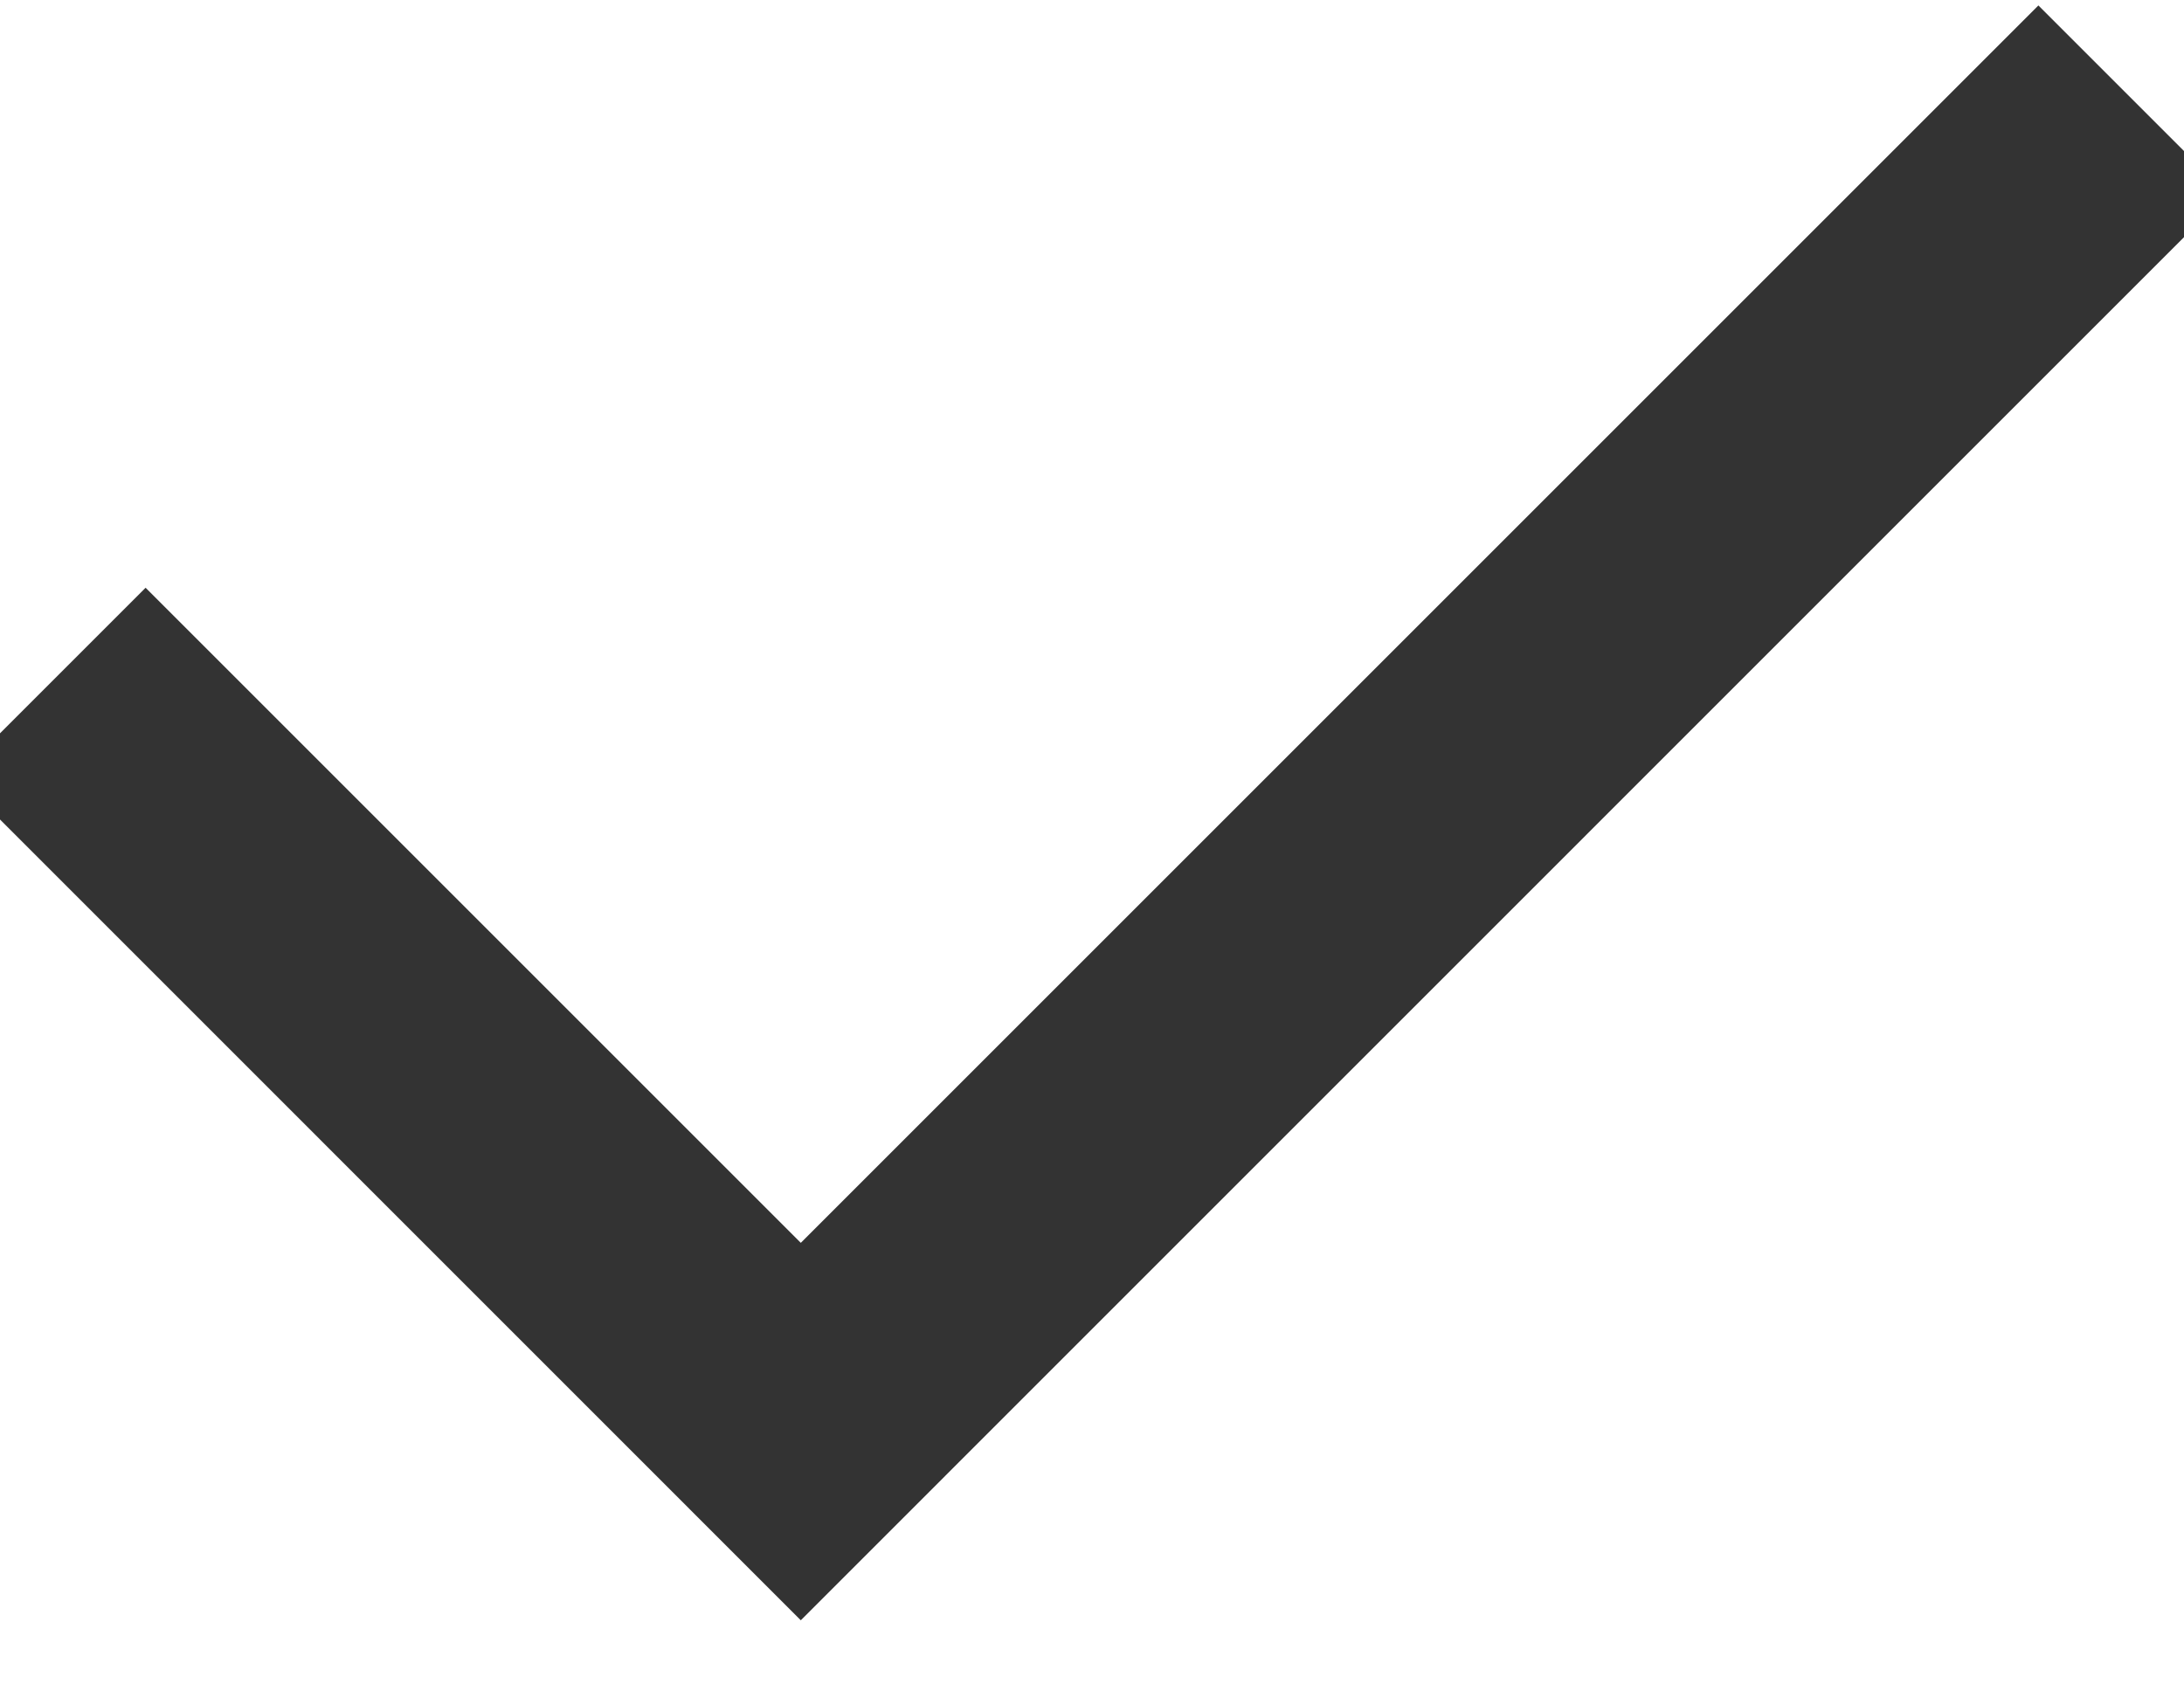
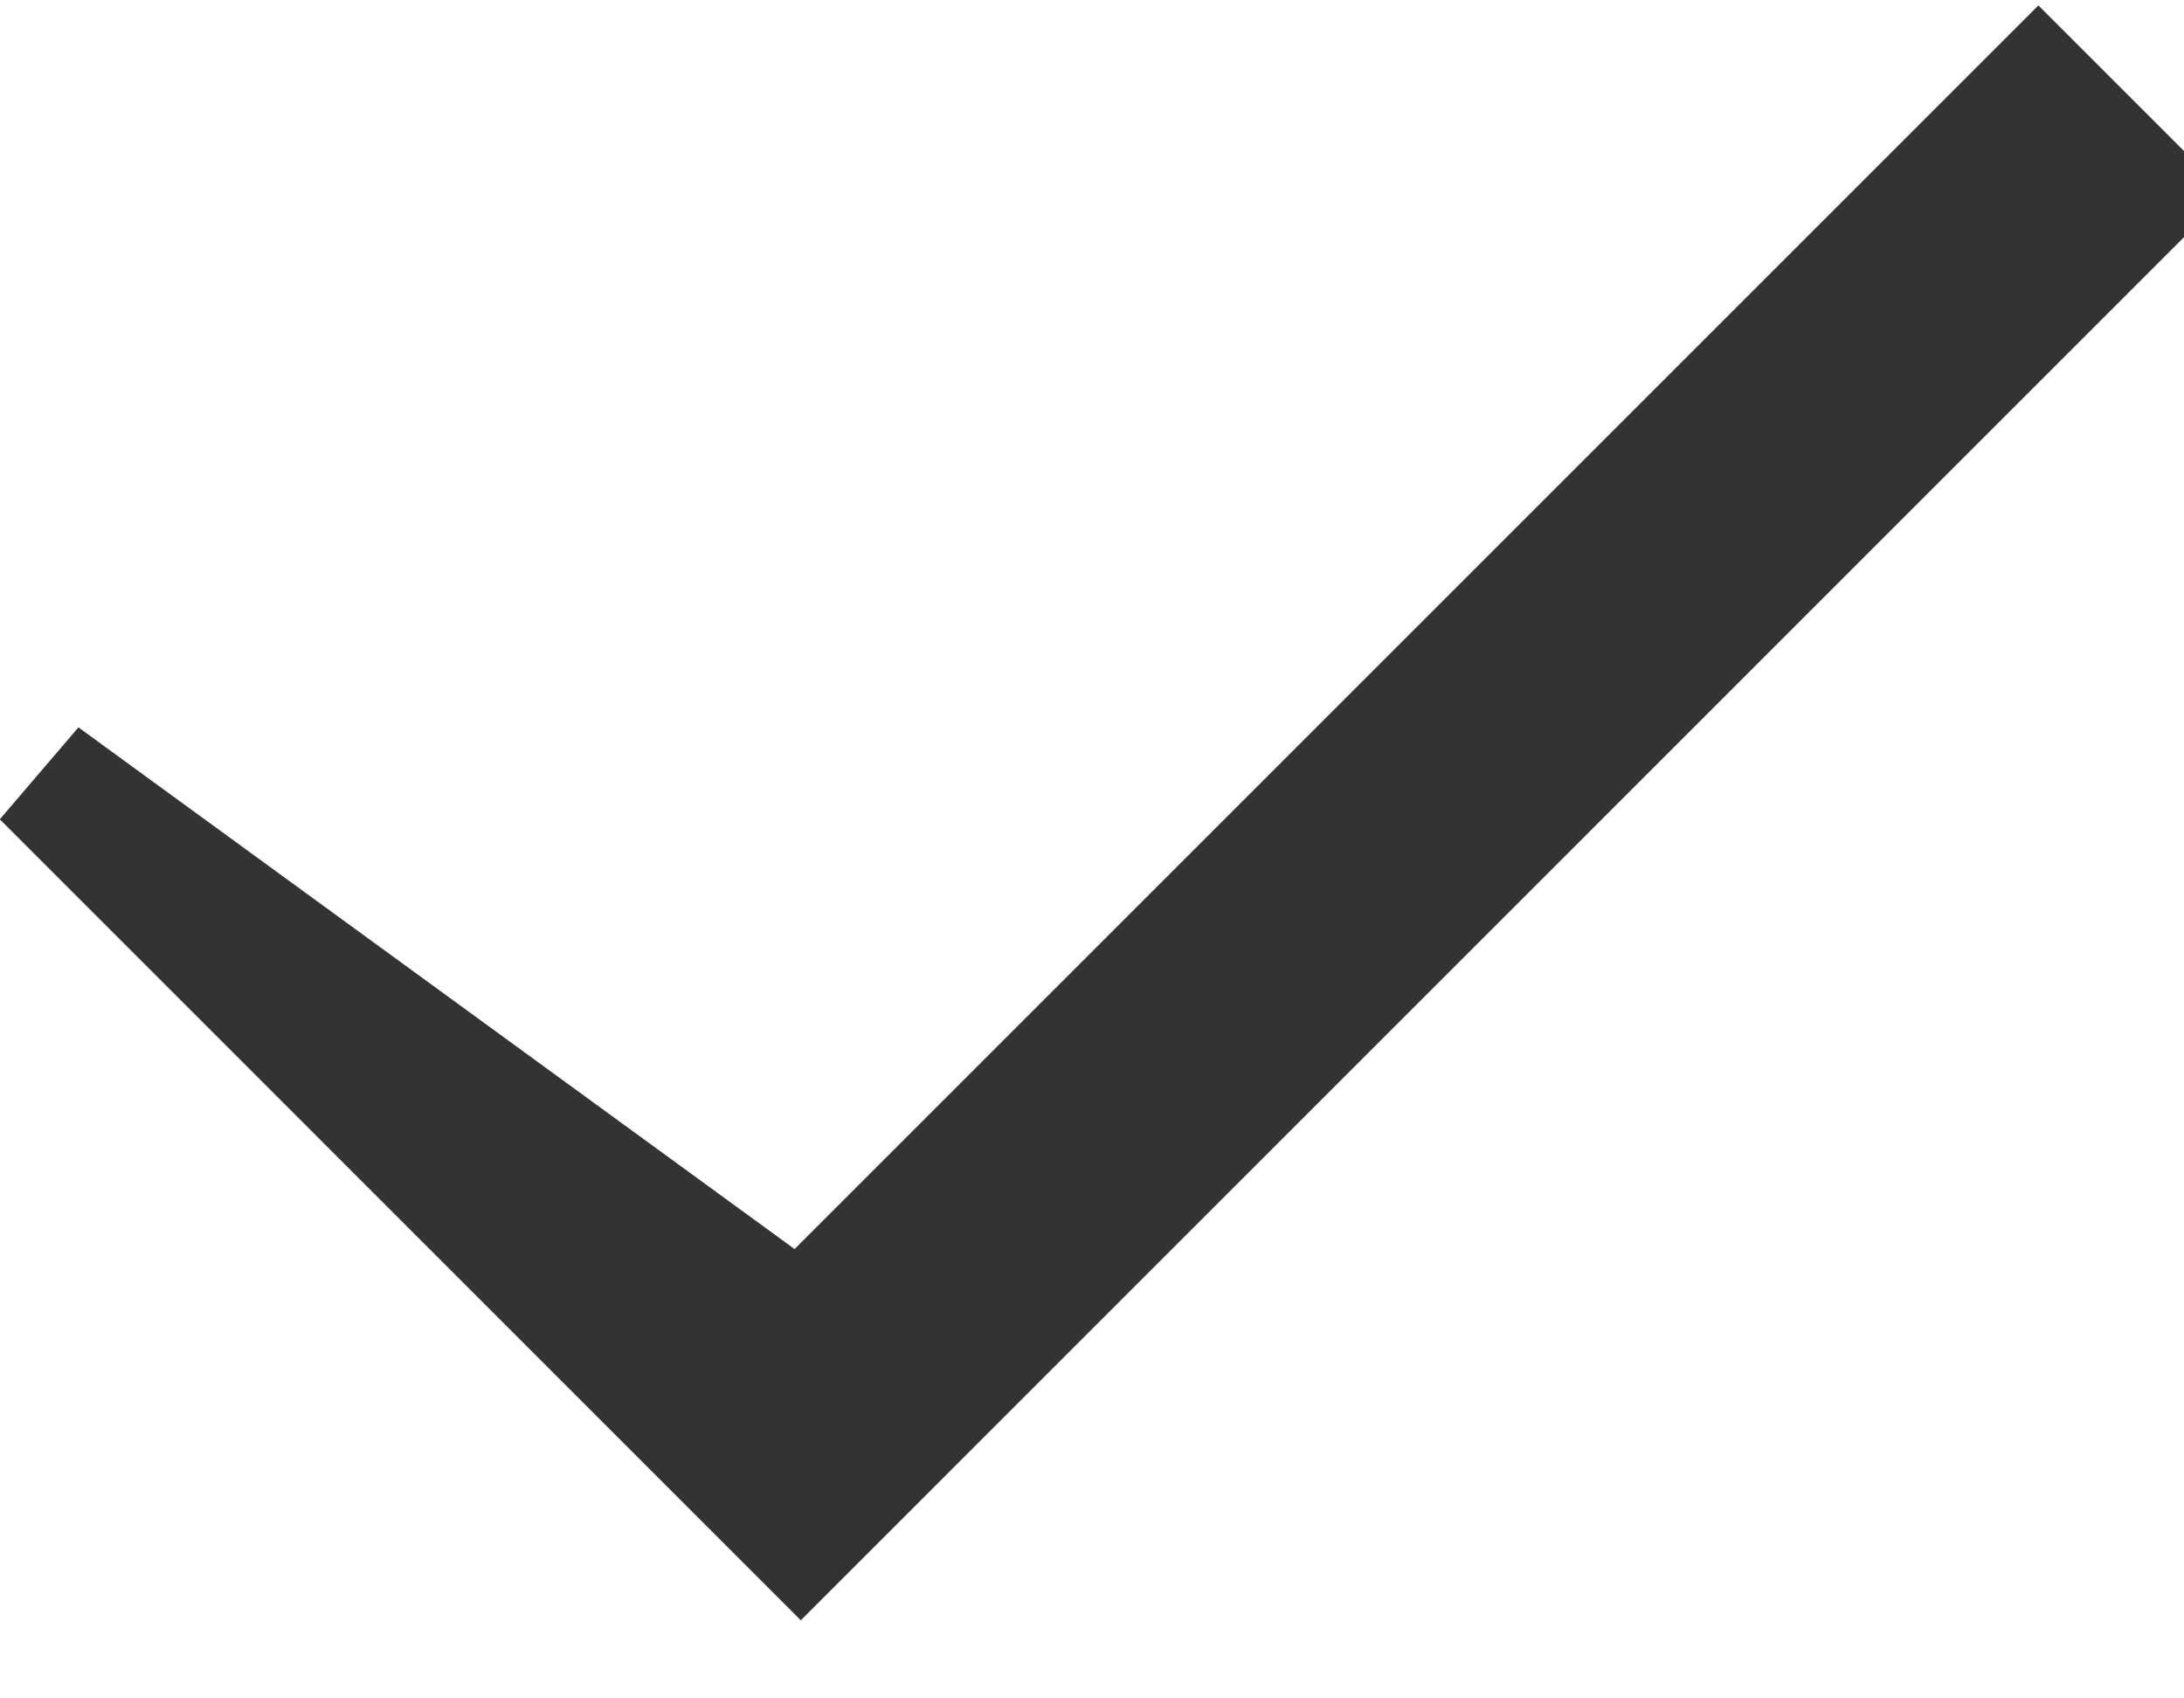
<svg xmlns="http://www.w3.org/2000/svg" width="18" height="14" viewBox="0 0 18 14" fill="none">
-   <path fill-rule="evenodd" clip-rule="evenodd" d="M17.648 1.6L6.6 12.649L0.352 6.4L1.2 5.552L6.6 10.952L16.8 0.752L17.648 1.6Z" fill="#333333" stroke="#333333" />
+   <path fill-rule="evenodd" clip-rule="evenodd" d="M17.648 1.6L6.6 12.649L0.352 6.4L6.6 10.952L16.8 0.752L17.648 1.6Z" fill="#333333" stroke="#333333" />
</svg>